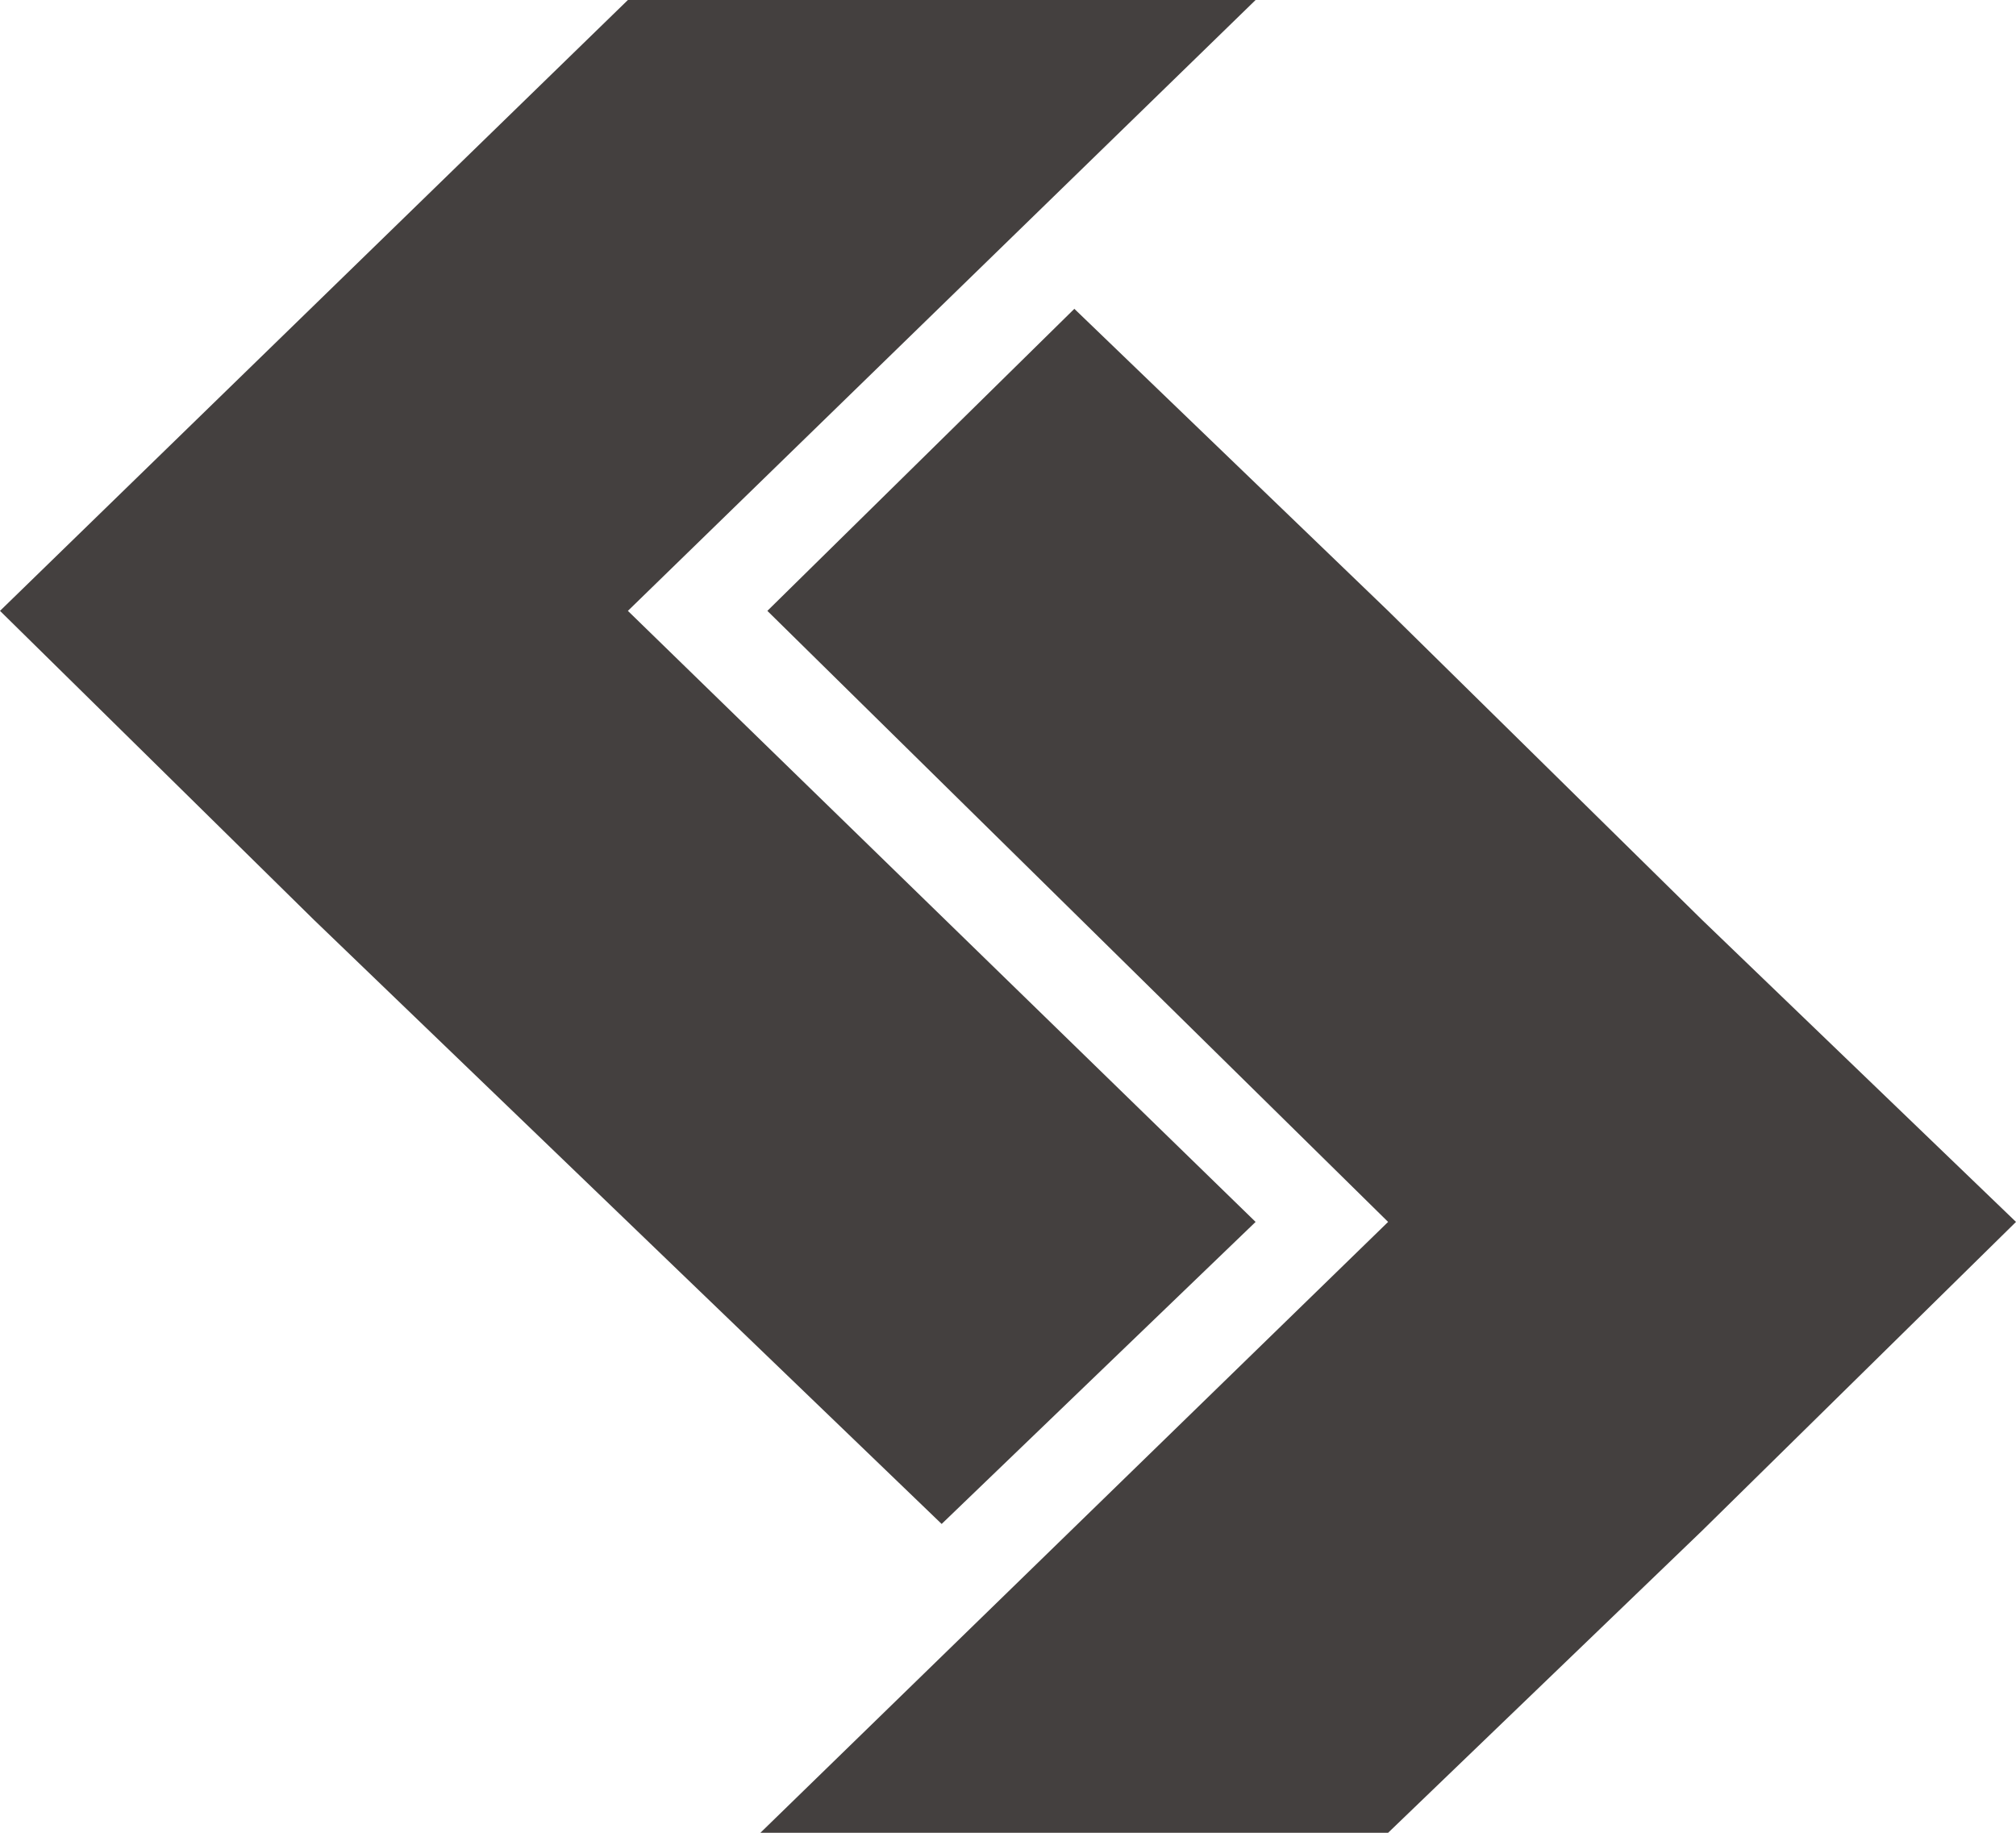
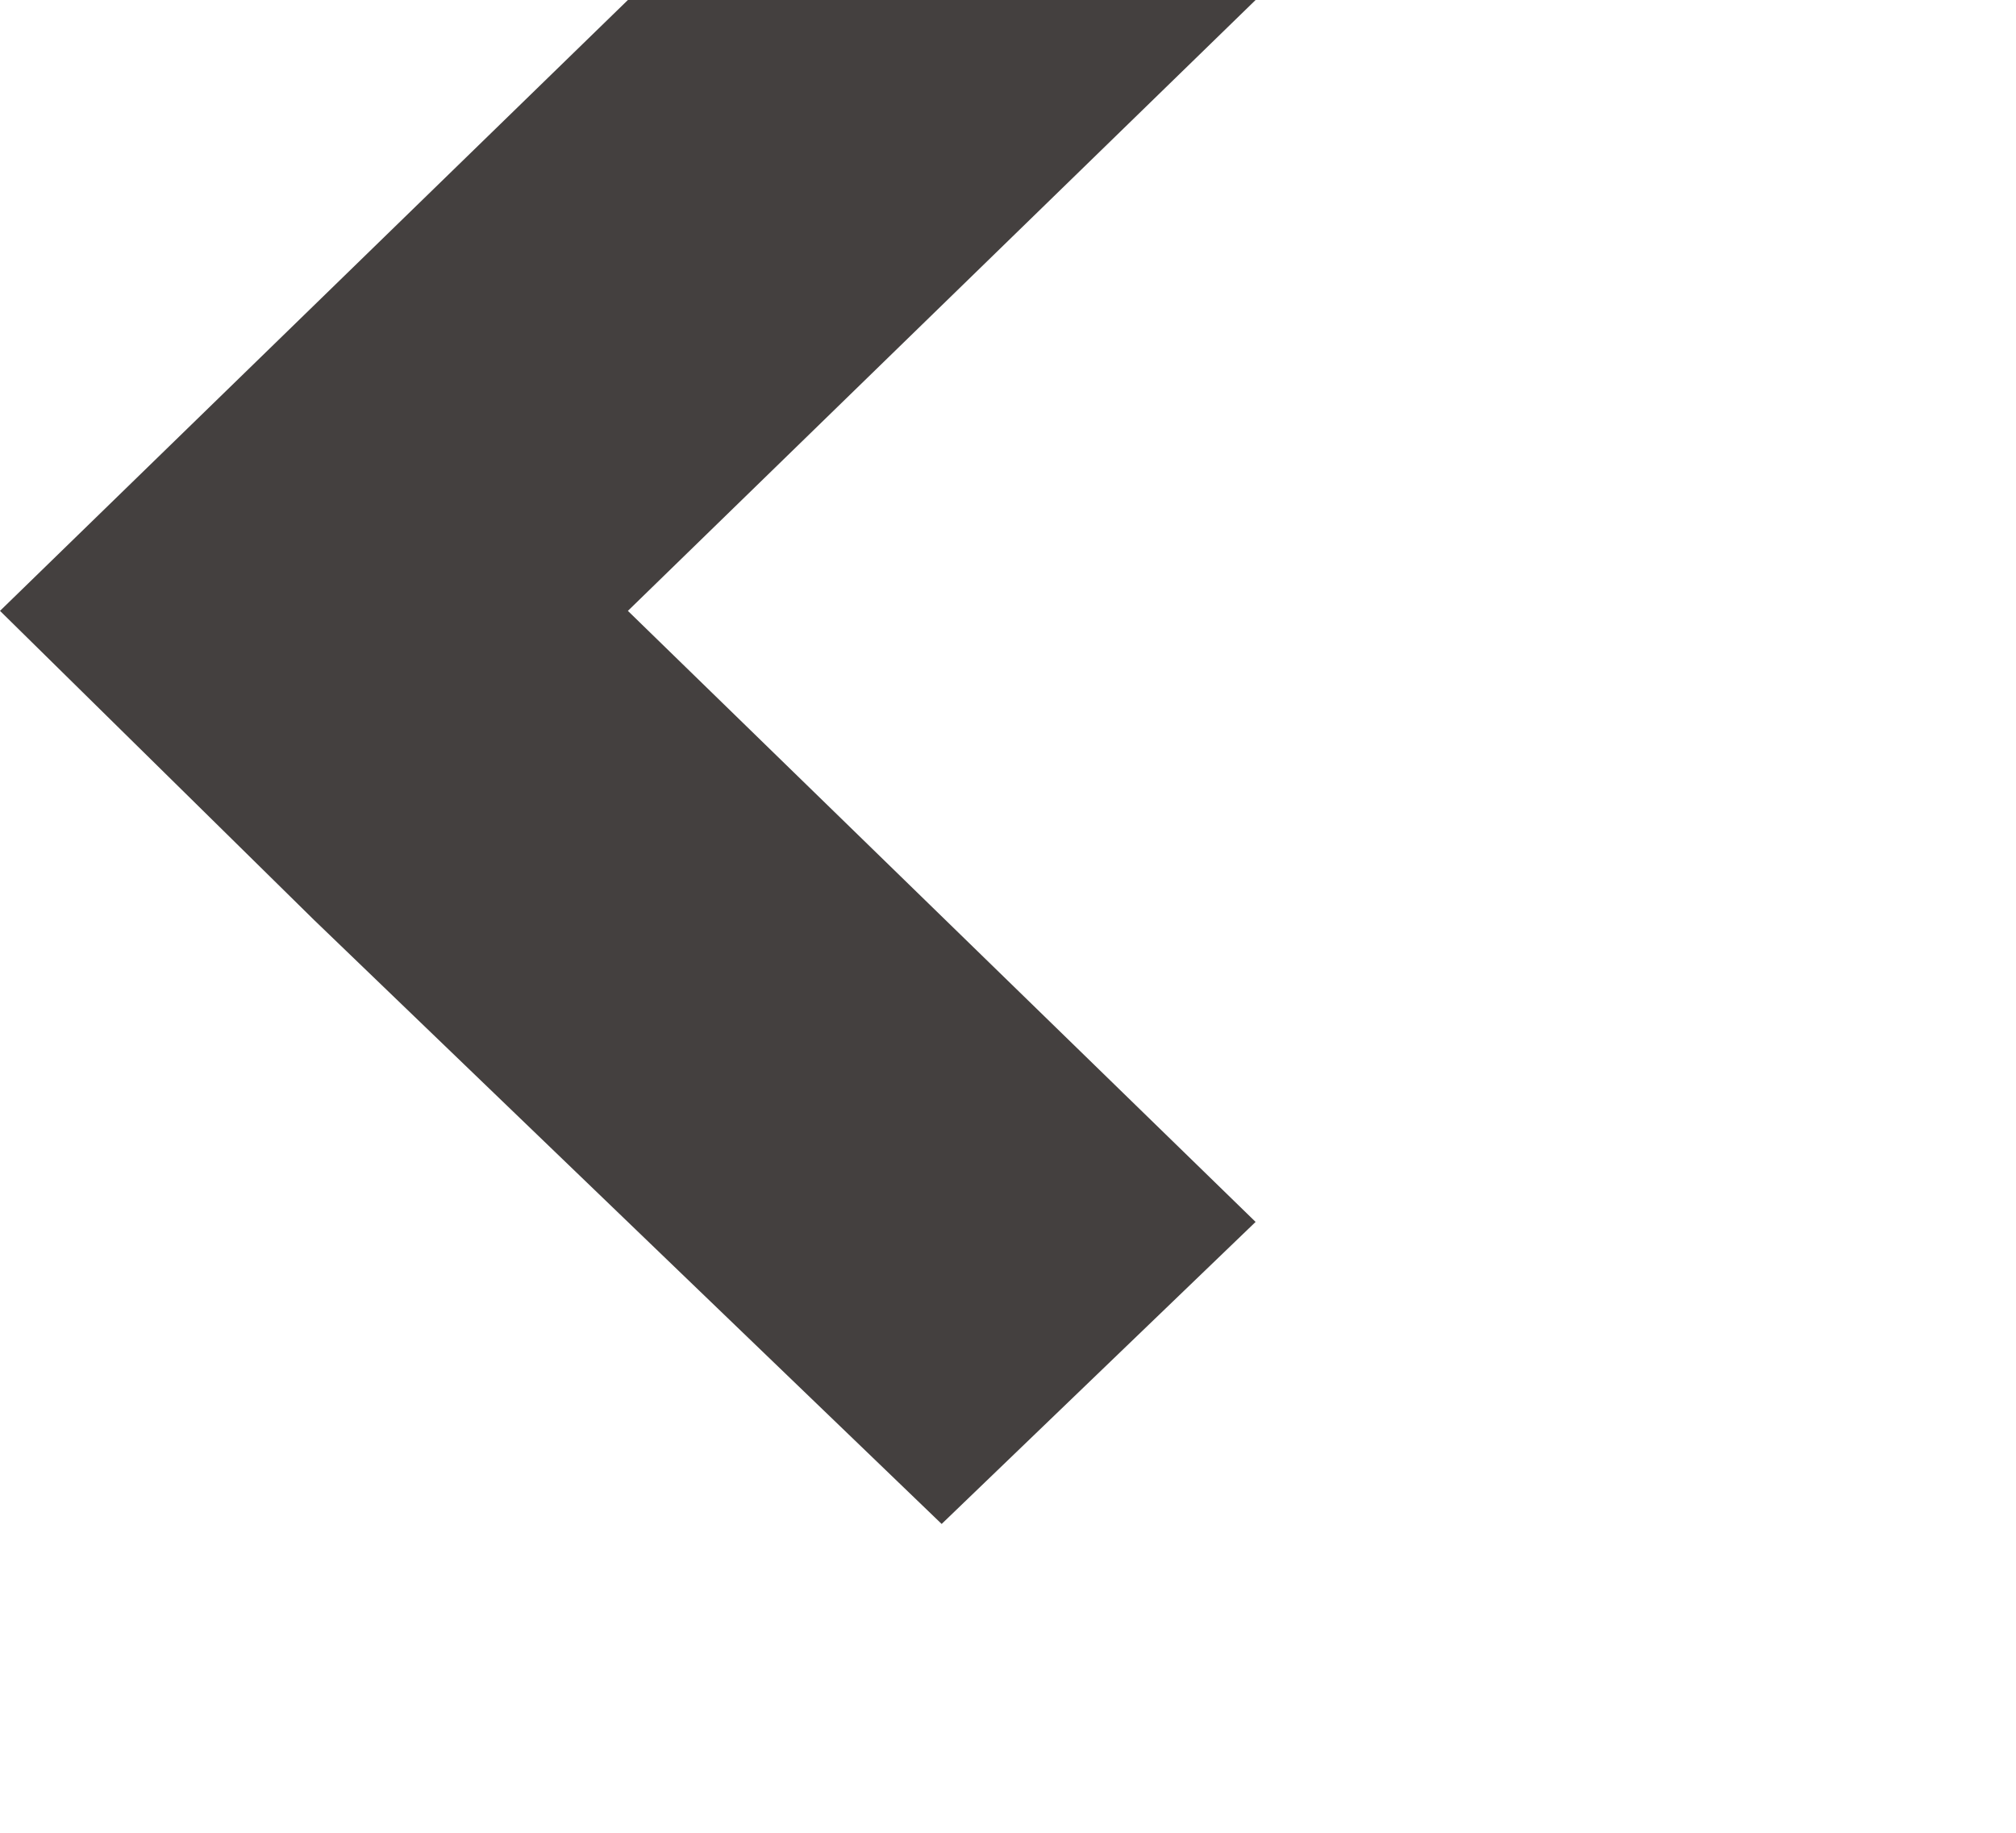
<svg xmlns="http://www.w3.org/2000/svg" width="11" height="10" viewBox="0 0 11 10" fill="none">
  <path d="M6.851 6.667L3.426 3.333L6.851 0H3.426L0 3.333L1.713 5.019L5.138 8.315L6.851 6.667Z" fill="#44403F" />
-   <path d="M9.287 5.019L7.574 3.333L5.862 1.685L4.187 3.333L7.574 6.667L4.149 10H7.574L9.287 8.352L11 6.667L9.287 5.019Z" fill="#44403F" />
</svg>